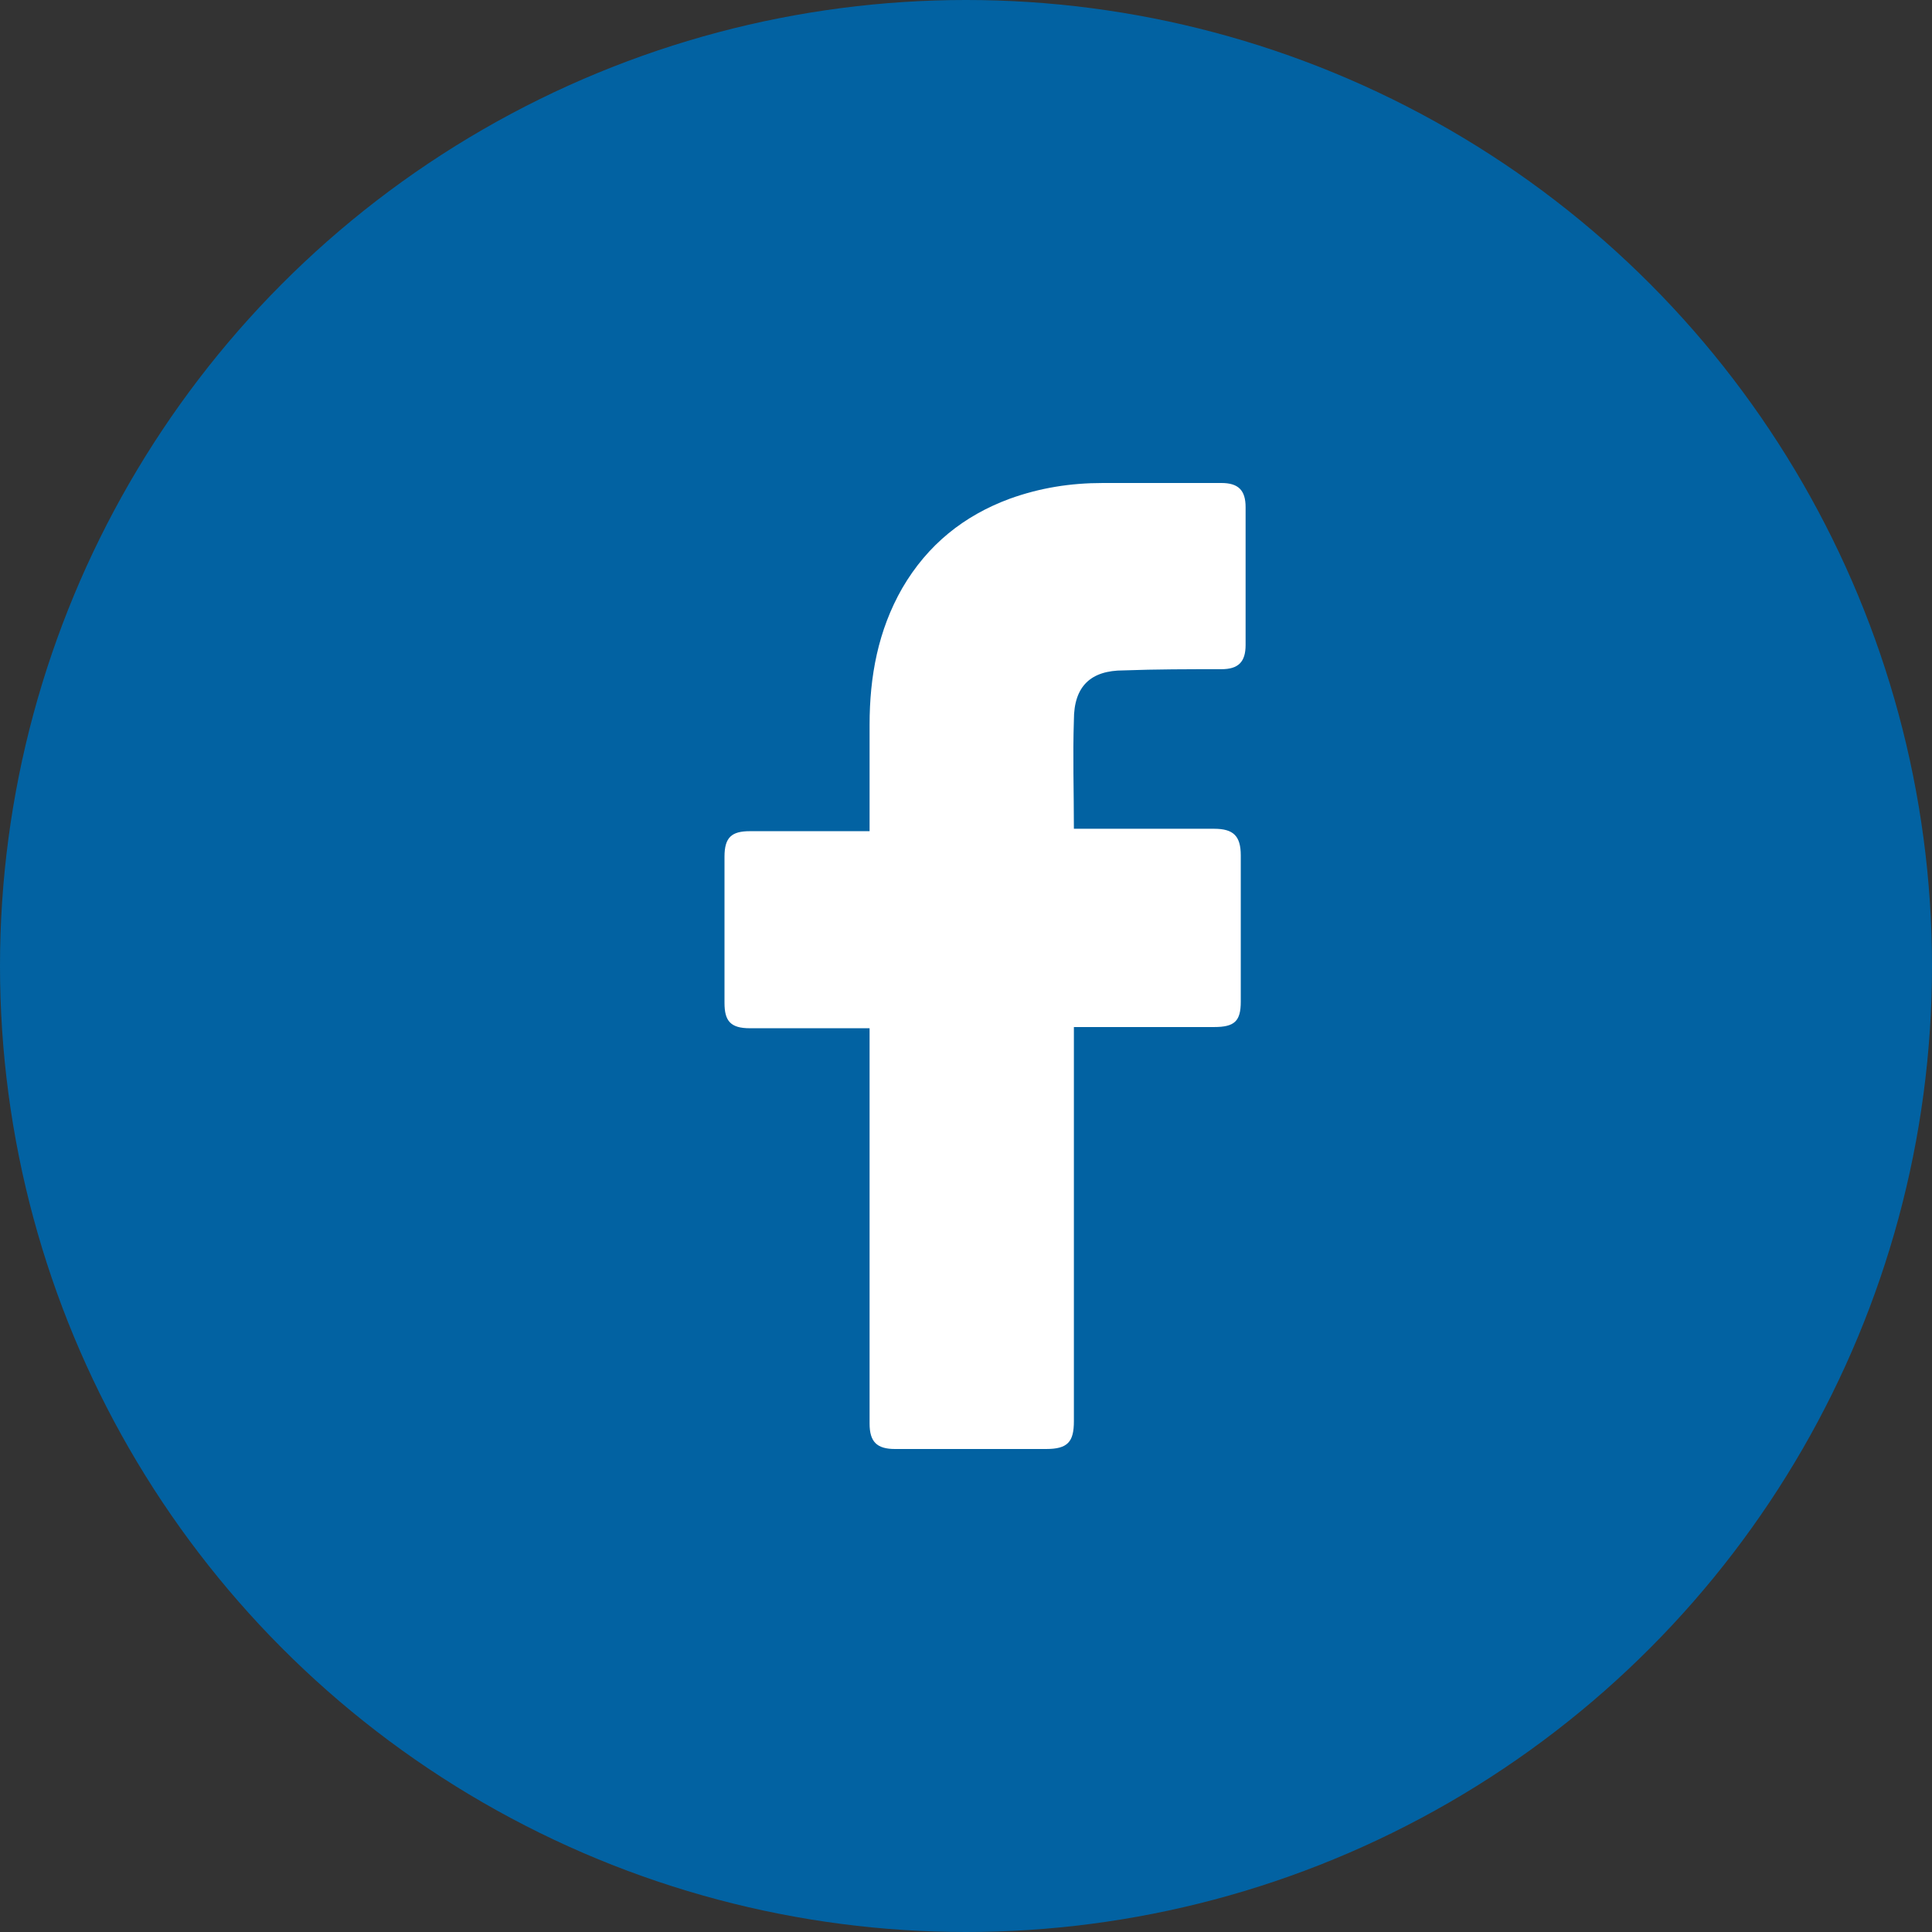
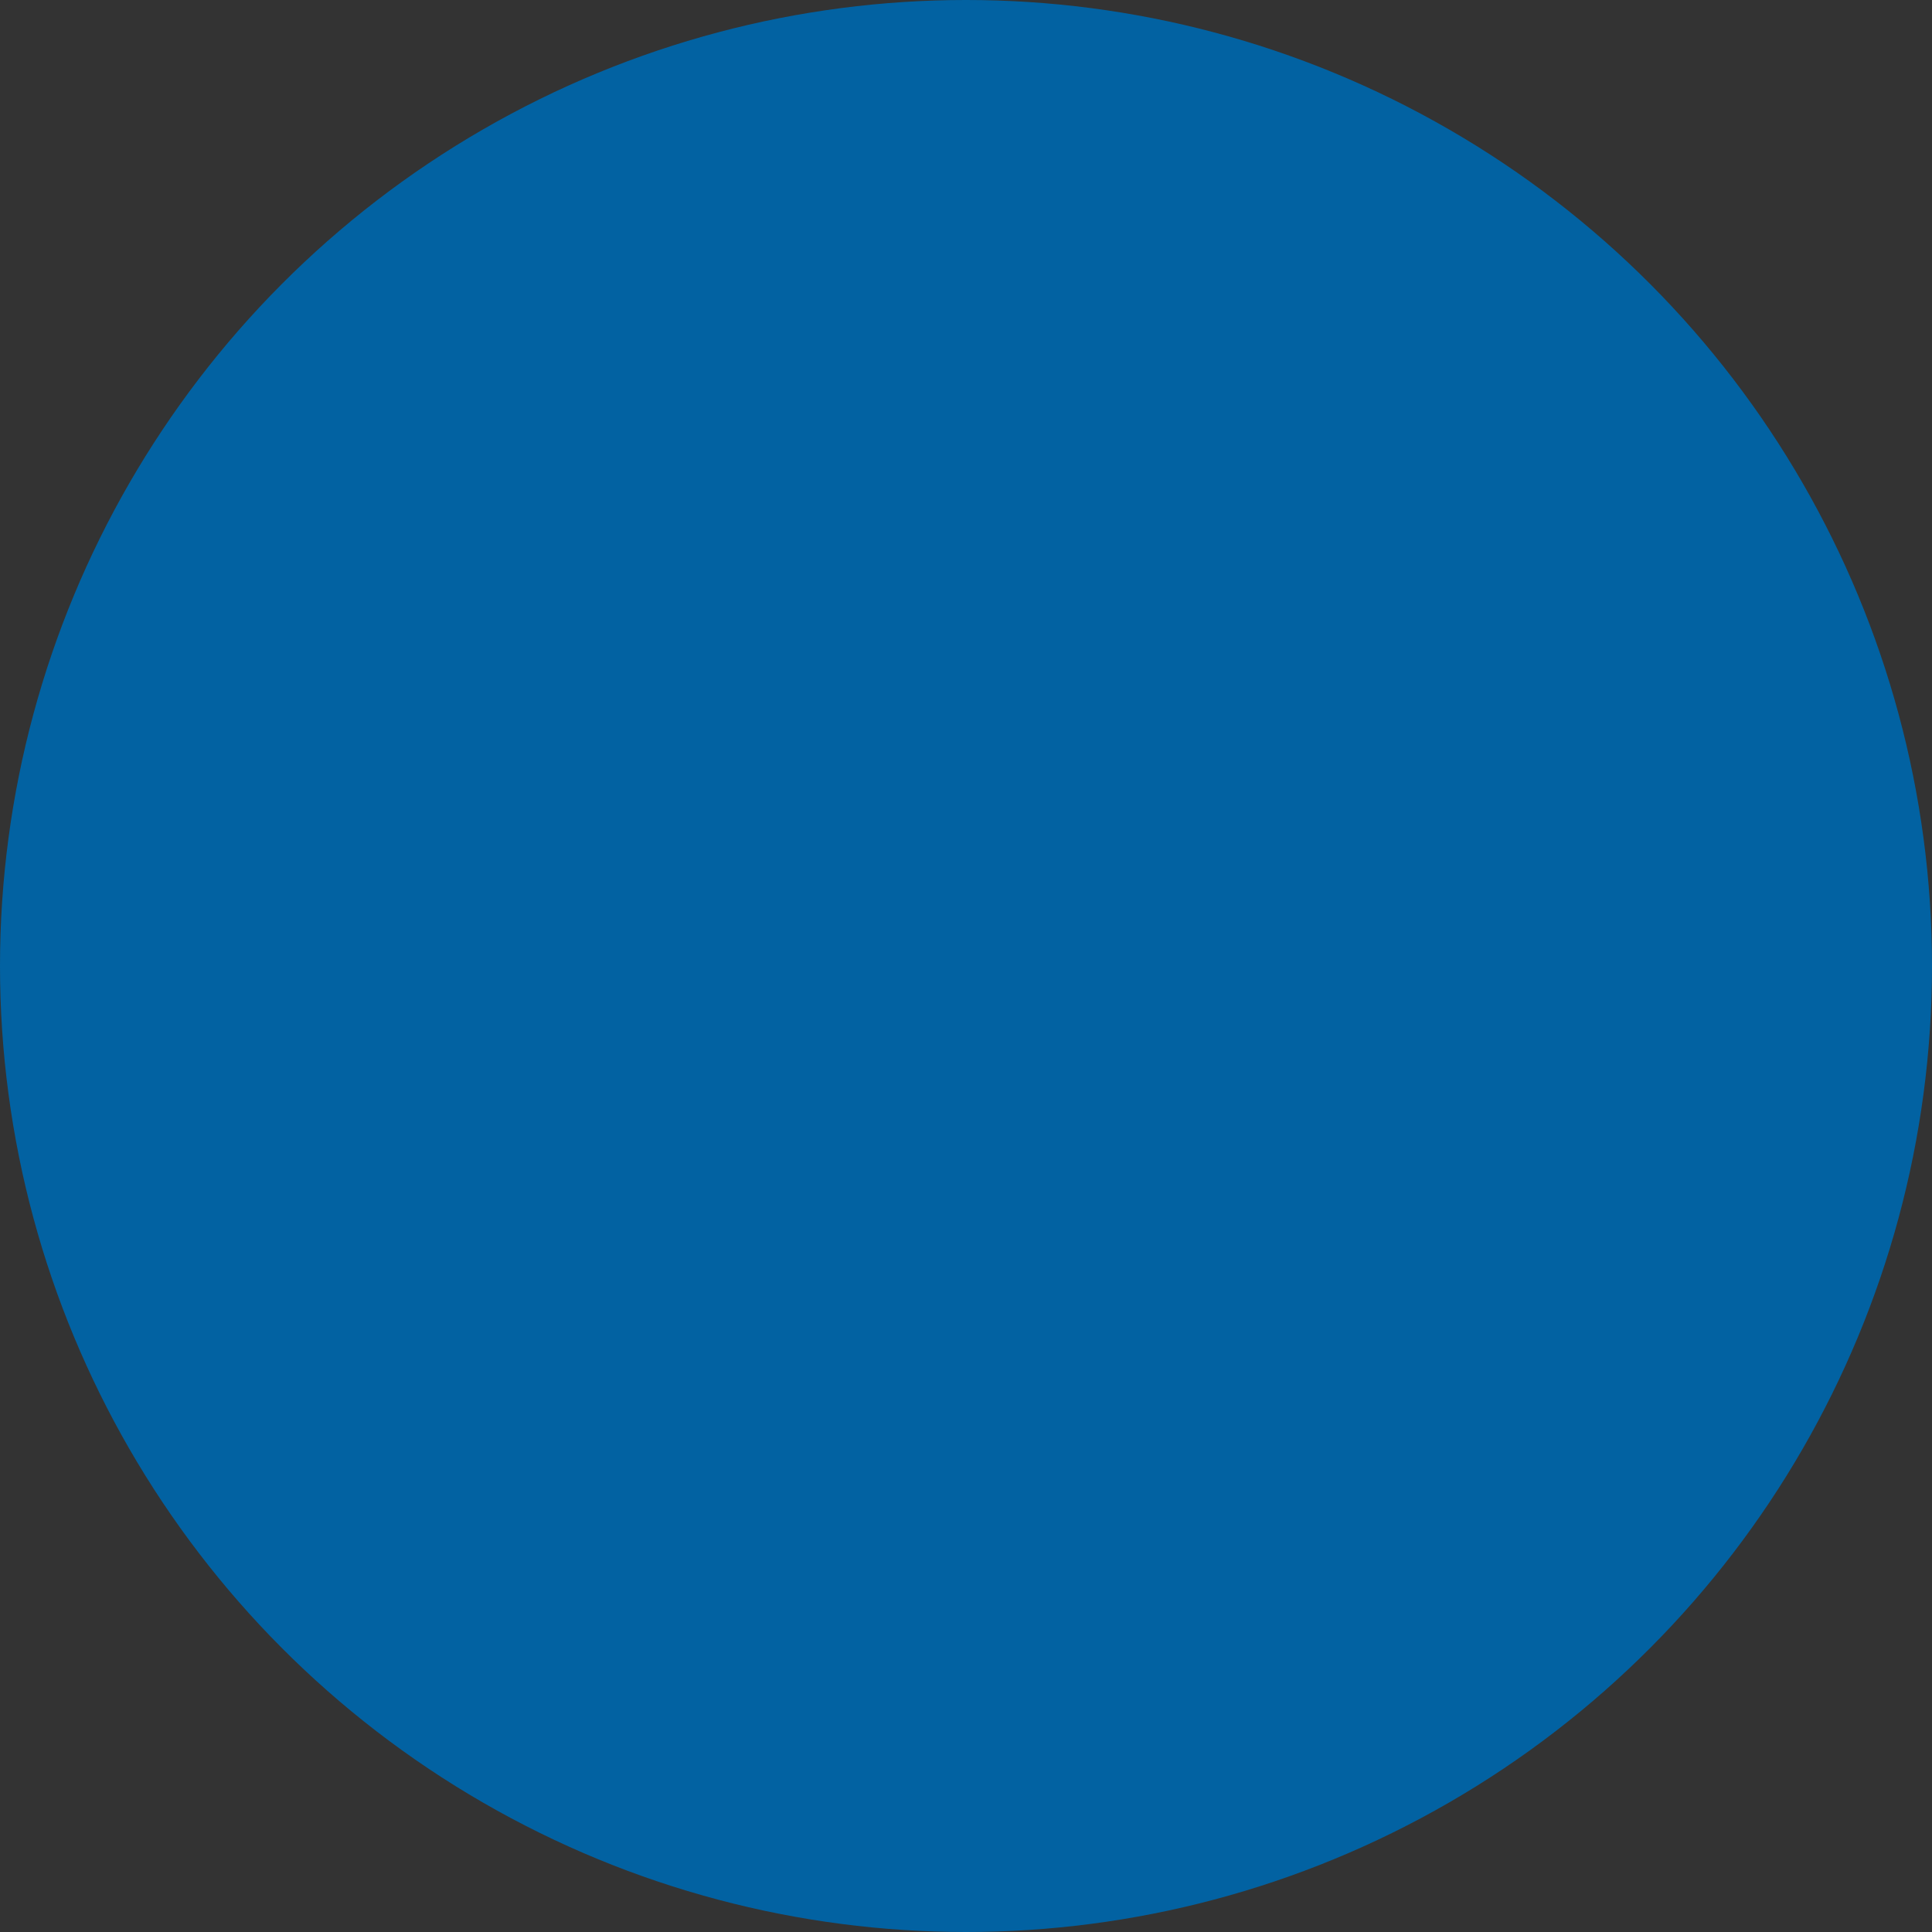
<svg xmlns="http://www.w3.org/2000/svg" width="32" height="32" viewBox="0 0 32 32" fill="none">
  <rect x="0" y="0" width="32" height="32" fill="#333333" stroke="none" />
  <circle cx="16" cy="16" r="16" fill="#0262A2" />
-   <path d="M14.403 17.031C14.343 17.031 13.021 17.031 12.421 17.031C12.1 17.031 12 16.911 12 16.611C12 15.81 12 14.989 12 14.188C12 13.867 12.12 13.767 12.421 13.767H14.403C14.403 13.707 14.403 12.546 14.403 12.005C14.403 11.204 14.543 10.443 14.944 9.742C15.364 9.021 15.965 8.541 16.726 8.26C17.227 8.08 17.727 8 18.268 8H20.23C20.511 8 20.631 8.12 20.631 8.4V10.683C20.631 10.964 20.511 11.084 20.23 11.084C19.69 11.084 19.149 11.084 18.608 11.104C18.068 11.104 17.787 11.364 17.787 11.925C17.767 12.526 17.787 13.106 17.787 13.727H20.11C20.43 13.727 20.551 13.847 20.551 14.168V16.591C20.551 16.911 20.451 17.011 20.11 17.011C19.389 17.011 17.847 17.011 17.787 17.011V23.539C17.787 23.88 17.687 24 17.327 24C16.486 24 15.665 24 14.823 24C14.523 24 14.403 23.88 14.403 23.579C14.403 21.477 14.403 17.091 14.403 17.031Z" fill="white" />
</svg>